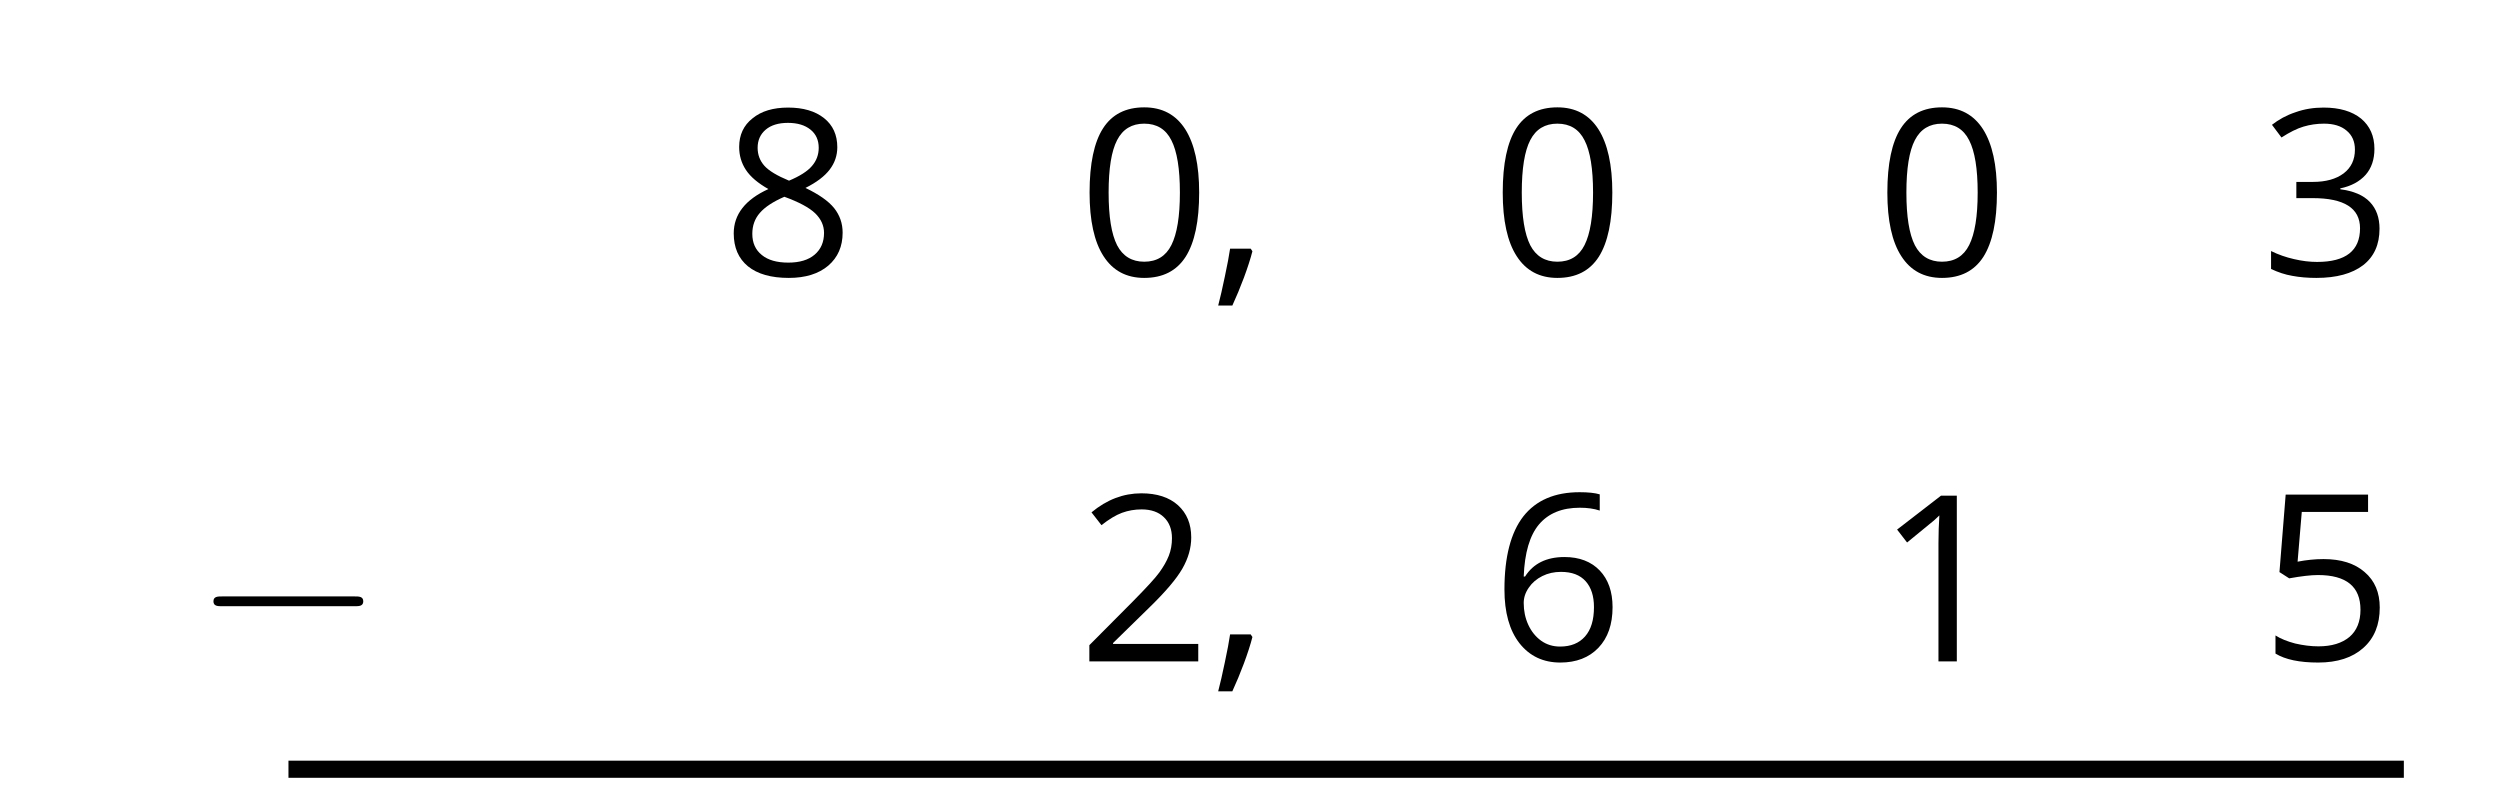
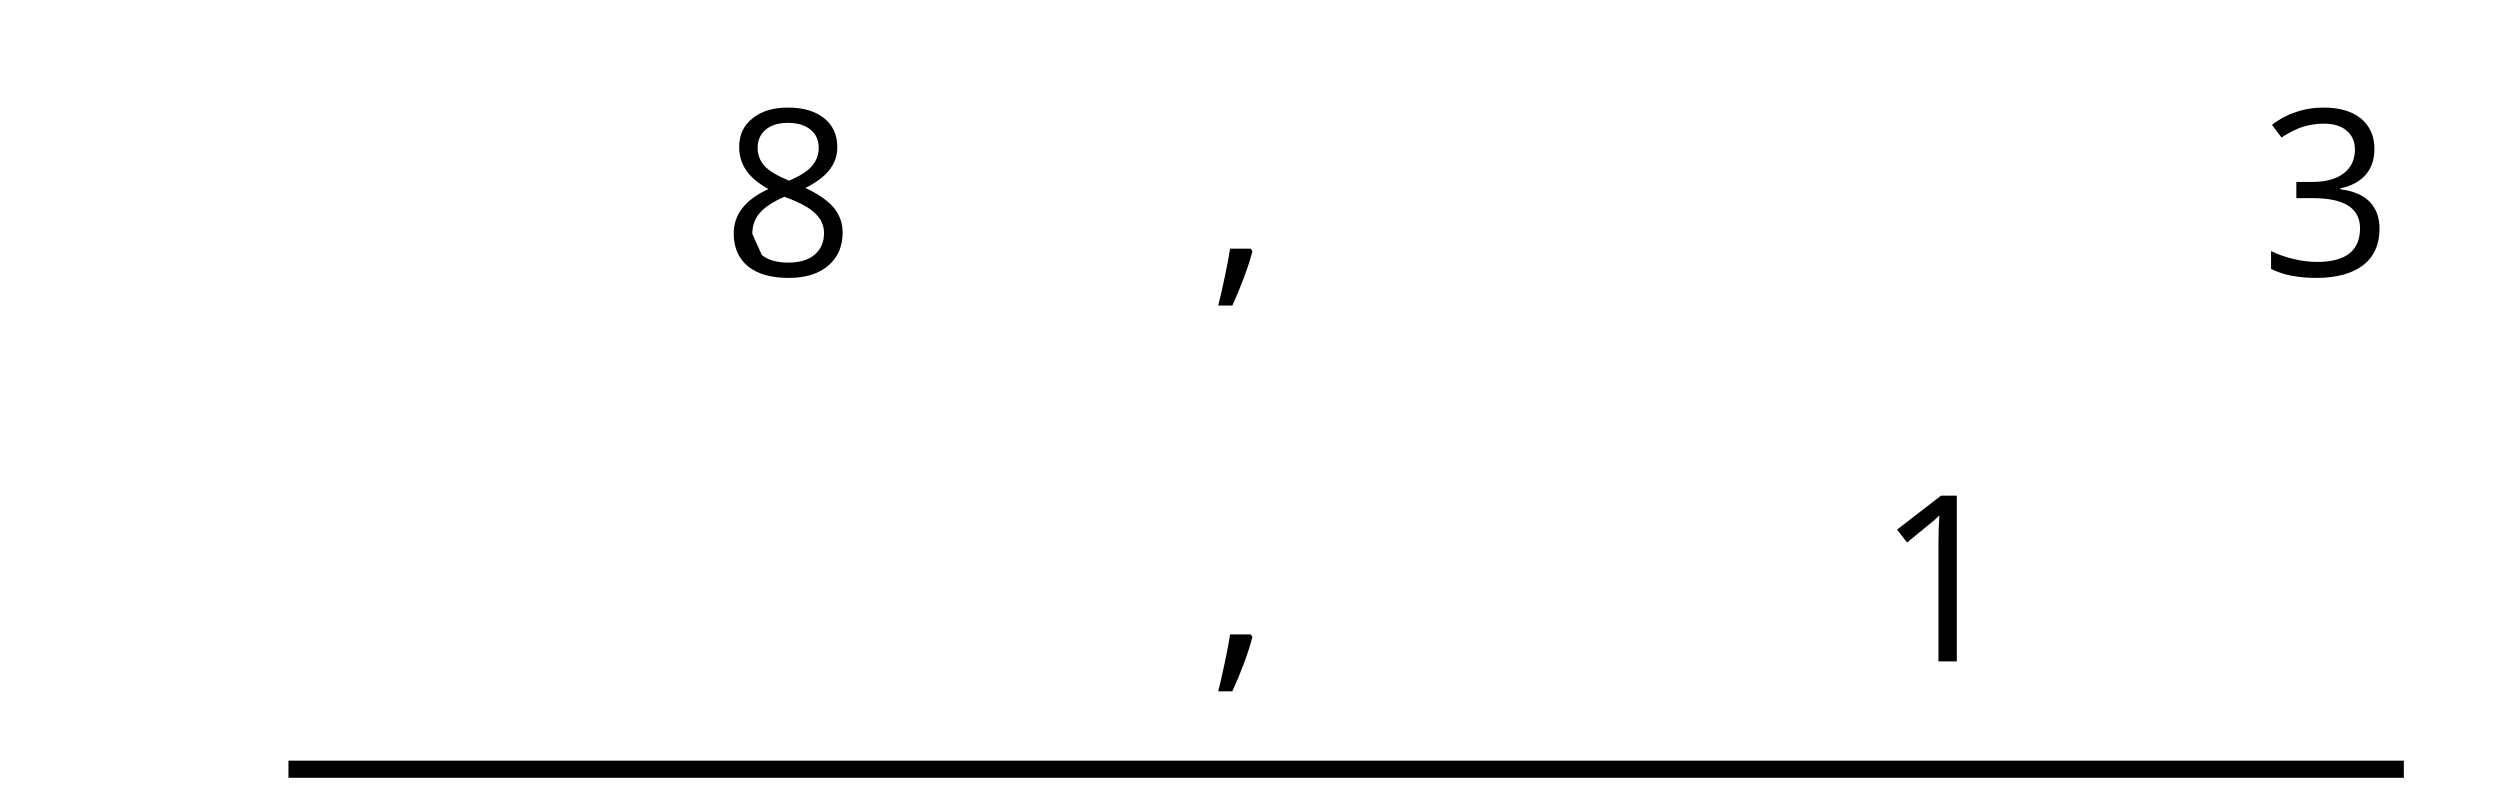
<svg xmlns="http://www.w3.org/2000/svg" xmlns:xlink="http://www.w3.org/1999/xlink" height="47.249pt" version="1.1" viewBox="-72 -72 146.25 47.249" width="146.25pt">
  <defs>
    <clipPath id="clip1">
      <path d="M-72 -24.75V-72H74.25V-24.75ZM74.25 -72" />
    </clipPath>
-     <path d="M9.454 -3.3C9.698 -3.3 9.956 -3.3 9.956 -3.587S9.698 -3.873 9.454 -3.873H1.693C1.449 -3.873 1.191 -3.873 1.191 -3.587S1.449 -3.3 1.693 -3.3H9.454Z" id="g0-0" />
    <path d="M2.32 -1.578H1.114C1.054 -1.173 0.955 -0.63 0.809 0.046C0.67 0.723 0.537 1.293 0.418 1.75H1.246C1.478 1.246 1.704 0.703 1.923 0.119C2.141 -0.471 2.307 -0.981 2.42 -1.425L2.32 -1.578Z" id="g2-12" />
-     <path d="M7.087 -4.86C7.087 -6.477 6.815 -7.711 6.272 -8.566C5.722 -9.421 4.926 -9.845 3.872 -9.845C2.791 -9.845 1.989 -9.434 1.465 -8.619S0.676 -6.55 0.676 -4.86C0.676 -3.222 0.948 -1.982 1.492 -1.14C2.035 -0.292 2.831 0.133 3.872 0.133C4.959 0.133 5.768 -0.278 6.298 -1.107C6.822 -1.936 7.087 -3.182 7.087 -4.86ZM1.79 -4.86C1.79 -6.272 1.956 -7.293 2.287 -7.929C2.619 -8.572 3.149 -8.891 3.872 -8.891C4.608 -8.891 5.138 -8.566 5.463 -7.916C5.794 -7.273 5.96 -6.252 5.96 -4.86S5.794 -2.446 5.463 -1.79C5.138 -1.14 4.608 -0.815 3.872 -0.815C3.149 -0.815 2.619 -1.14 2.287 -1.777C1.956 -2.427 1.79 -3.448 1.79 -4.86Z" id="g2-16" />
    <path d="M4.74 0V-9.693H3.812L1.246 -7.711L1.83 -6.955C2.765 -7.717 3.295 -8.148 3.408 -8.248S3.627 -8.446 3.719 -8.539C3.686 -8.029 3.666 -7.485 3.666 -6.908V0H4.74Z" id="g2-17" />
-     <path d="M7.034 0V-1.021H2.049V-1.074L4.17 -3.149C5.118 -4.071 5.761 -4.827 6.106 -5.43S6.623 -6.636 6.623 -7.253C6.623 -8.042 6.365 -8.665 5.848 -9.136C5.33 -9.6 4.614 -9.832 3.706 -9.832C2.652 -9.832 1.684 -9.461 0.789 -8.718L1.372 -7.969C1.817 -8.32 2.214 -8.559 2.572 -8.692C2.937 -8.824 3.315 -8.891 3.719 -8.891C4.276 -8.891 4.714 -8.738 5.025 -8.433C5.337 -8.135 5.496 -7.724 5.496 -7.207C5.496 -6.842 5.436 -6.497 5.311 -6.179S4.999 -5.536 4.754 -5.198S3.991 -4.303 3.215 -3.514L0.663 -0.948V0H7.034Z" id="g2-18" />
    <path d="M6.67 -7.412C6.67 -8.161 6.411 -8.751 5.887 -9.189C5.364 -9.613 4.634 -9.832 3.693 -9.832C3.116 -9.832 2.572 -9.746 2.055 -9.56C1.531 -9.388 1.074 -9.136 0.676 -8.824L1.233 -8.082C1.717 -8.393 2.141 -8.606 2.519 -8.718S3.295 -8.891 3.719 -8.891C4.276 -8.891 4.72 -8.758 5.039 -8.486C5.37 -8.214 5.529 -7.843 5.529 -7.372C5.529 -6.782 5.311 -6.318 4.866 -5.98C4.422 -5.649 3.825 -5.483 3.07 -5.483H2.102V-4.535H3.056C4.906 -4.535 5.828 -3.945 5.828 -2.771C5.828 -1.459 4.992 -0.802 3.315 -0.802C2.891 -0.802 2.44 -0.855 1.962 -0.968C1.492 -1.074 1.041 -1.233 0.623 -1.439V-0.391C1.028 -0.199 1.439 -0.06 1.87 0.013C2.294 0.093 2.765 0.133 3.275 0.133C4.455 0.133 5.364 -0.119 6.007 -0.61C6.65 -1.107 6.968 -1.823 6.968 -2.745C6.968 -3.388 6.782 -3.912 6.404 -4.309S5.45 -4.952 4.674 -5.052V-5.105C5.311 -5.238 5.801 -5.503 6.152 -5.894C6.497 -6.285 6.67 -6.796 6.67 -7.412Z" id="g2-19" />
-     <path d="M3.693 -5.92C3.189 -5.92 2.685 -5.867 2.175 -5.768L2.42 -8.678H6.298V-9.693H1.478L1.114 -5.158L1.684 -4.793C2.387 -4.919 2.95 -4.986 3.368 -4.986C5.025 -4.986 5.854 -4.309 5.854 -2.957C5.854 -2.261 5.635 -1.73 5.211 -1.366C4.773 -1.001 4.17 -0.815 3.394 -0.815C2.95 -0.815 2.493 -0.875 2.035 -0.981C1.578 -1.101 1.193 -1.253 0.882 -1.452V-0.391C1.459 -0.04 2.287 0.133 3.381 0.133C4.502 0.133 5.383 -0.152 6.02 -0.723C6.663 -1.293 6.981 -2.082 6.981 -3.083C6.981 -3.965 6.69 -4.654 6.099 -5.158C5.516 -5.669 4.714 -5.92 3.693 -5.92Z" id="g2-21" />
-     <path d="M0.776 -4.144C0.776 -2.798 1.067 -1.75 1.657 -0.994C2.248 -0.245 3.043 0.133 4.044 0.133C4.979 0.133 5.728 -0.159 6.272 -0.729C6.829 -1.313 7.101 -2.102 7.101 -3.109C7.101 -4.011 6.849 -4.727 6.351 -5.251C5.848 -5.775 5.158 -6.04 4.29 -6.04C3.235 -6.04 2.466 -5.662 1.982 -4.899H1.903C1.956 -6.285 2.254 -7.306 2.804 -7.956C3.355 -8.599 4.144 -8.924 5.185 -8.924C5.622 -8.924 6.013 -8.871 6.351 -8.758V-9.706C6.066 -9.792 5.669 -9.832 5.171 -9.832C3.719 -9.832 2.625 -9.361 1.883 -8.42C1.147 -7.472 0.776 -6.046 0.776 -4.144ZM4.031 -0.802C3.613 -0.802 3.242 -0.915 2.917 -1.147C2.599 -1.379 2.347 -1.691 2.168 -2.082S1.903 -2.897 1.903 -3.355C1.903 -3.666 2.002 -3.965 2.201 -4.25C2.393 -4.535 2.659 -4.76 2.99 -4.926S3.686 -5.171 4.084 -5.171C4.727 -5.171 5.204 -4.986 5.529 -4.621S6.013 -3.752 6.013 -3.109C6.013 -2.36 5.841 -1.79 5.49 -1.392C5.145 -1.001 4.661 -0.802 4.031 -0.802Z" id="g2-22" />
-     <path d="M3.872 -9.832C3.003 -9.832 2.307 -9.627 1.79 -9.202C1.266 -8.791 1.008 -8.228 1.008 -7.525C1.008 -7.028 1.14 -6.583 1.406 -6.179C1.671 -5.781 2.108 -5.41 2.718 -5.065C1.366 -4.449 0.69 -3.58 0.69 -2.473C0.69 -1.644 0.968 -1.001 1.525 -0.544C2.082 -0.093 2.877 0.133 3.912 0.133C4.886 0.133 5.655 -0.106 6.219 -0.583C6.782 -1.067 7.061 -1.71 7.061 -2.513C7.061 -3.056 6.895 -3.534 6.564 -3.951C6.232 -4.362 5.675 -4.754 4.886 -5.131C5.536 -5.456 6.007 -5.814 6.305 -6.206S6.749 -7.034 6.749 -7.512C6.749 -8.234 6.491 -8.804 5.973 -9.215S4.754 -9.832 3.872 -9.832ZM1.777 -2.446C1.777 -2.924 1.923 -3.335 2.221 -3.673C2.519 -4.018 2.997 -4.329 3.653 -4.614C4.508 -4.303 5.112 -3.978 5.456 -3.646C5.801 -3.308 5.973 -2.93 5.973 -2.499C5.973 -1.962 5.788 -1.538 5.423 -1.227S4.541 -0.762 3.885 -0.762C3.215 -0.762 2.698 -0.908 2.334 -1.207C1.962 -1.505 1.777 -1.916 1.777 -2.446ZM3.859 -8.937C4.422 -8.937 4.86 -8.804 5.185 -8.539C5.503 -8.281 5.662 -7.923 5.662 -7.478C5.662 -7.074 5.529 -6.716 5.264 -6.411C5.006 -6.106 4.555 -5.821 3.925 -5.556C3.222 -5.848 2.738 -6.139 2.48 -6.431S2.088 -7.074 2.088 -7.478C2.088 -7.923 2.248 -8.274 2.559 -8.539S3.308 -8.937 3.859 -8.937Z" id="g2-24" />
+     <path d="M3.872 -9.832C3.003 -9.832 2.307 -9.627 1.79 -9.202C1.266 -8.791 1.008 -8.228 1.008 -7.525C1.008 -7.028 1.14 -6.583 1.406 -6.179C1.671 -5.781 2.108 -5.41 2.718 -5.065C1.366 -4.449 0.69 -3.58 0.69 -2.473C0.69 -1.644 0.968 -1.001 1.525 -0.544C2.082 -0.093 2.877 0.133 3.912 0.133C4.886 0.133 5.655 -0.106 6.219 -0.583C6.782 -1.067 7.061 -1.71 7.061 -2.513C7.061 -3.056 6.895 -3.534 6.564 -3.951C6.232 -4.362 5.675 -4.754 4.886 -5.131C5.536 -5.456 6.007 -5.814 6.305 -6.206S6.749 -7.034 6.749 -7.512C6.749 -8.234 6.491 -8.804 5.973 -9.215S4.754 -9.832 3.872 -9.832ZM1.777 -2.446C1.777 -2.924 1.923 -3.335 2.221 -3.673C2.519 -4.018 2.997 -4.329 3.653 -4.614C4.508 -4.303 5.112 -3.978 5.456 -3.646C5.801 -3.308 5.973 -2.93 5.973 -2.499C5.973 -1.962 5.788 -1.538 5.423 -1.227S4.541 -0.762 3.885 -0.762C3.215 -0.762 2.698 -0.908 2.334 -1.207ZM3.859 -8.937C4.422 -8.937 4.86 -8.804 5.185 -8.539C5.503 -8.281 5.662 -7.923 5.662 -7.478C5.662 -7.074 5.529 -6.716 5.264 -6.411C5.006 -6.106 4.555 -5.821 3.925 -5.556C3.222 -5.848 2.738 -6.139 2.48 -6.431S2.088 -7.074 2.088 -7.478C2.088 -7.923 2.248 -8.274 2.559 -8.539S3.308 -8.937 3.859 -8.937Z" id="g2-24" />
  </defs>
  <g id="page1">
    <g transform="matrix(1 0 0 1 -30.892 -17.625)">
      <use x="1.125" xlink:href="#g2-24" y="-38.25" />
    </g>
    <g transform="matrix(1 0 0 1 -10.061 -17.625)">
      <use x="1.125" xlink:href="#g2-16" y="-38.25" />
      <use x="8.907" xlink:href="#g2-12" y="-38.25" />
    </g>
    <g transform="matrix(1 0 0 1 14.109 -17.625)">
      <use x="1.125" xlink:href="#g2-16" y="-38.25" />
    </g>
    <g transform="matrix(1 0 0 1 36.609 -17.625)">
      <use x="1.125" xlink:href="#g2-16" y="-38.25" />
    </g>
    <g transform="matrix(1 0 0 1 59.109 -17.625)">
      <use x="1.125" xlink:href="#g2-19" y="-38.25" />
    </g>
    <g transform="matrix(1 0 0 1 -10.061 4.941)">
      <use x="1.125" xlink:href="#g2-18" y="-38.25" />
      <use x="8.907" xlink:href="#g2-12" y="-38.25" />
    </g>
    <g transform="matrix(1 0 0 1 14.109 4.876)">
      <use x="1.125" xlink:href="#g2-22" y="-38.25" />
    </g>
    <g transform="matrix(1 0 0 1 36.609 4.941)">
      <use x="1.125" xlink:href="#g2-17" y="-38.25" />
    </g>
    <g transform="matrix(1 0 0 1 59.109 4.876)">
      <use x="1.125" xlink:href="#g2-21" y="-38.25" />
    </g>
    <path clip-path="url(#clip1)" d="M-55.125 -27H68.625" fill="none" stroke="#000000" stroke-linejoin="bevel" stroke-miterlimit="10.037" stroke-width="1" />
    <g transform="matrix(1 0 0 1 -61.83 5.014)">
      <use x="1.125" xlink:href="#g0-0" y="-38.25" />
    </g>
  </g>
</svg>